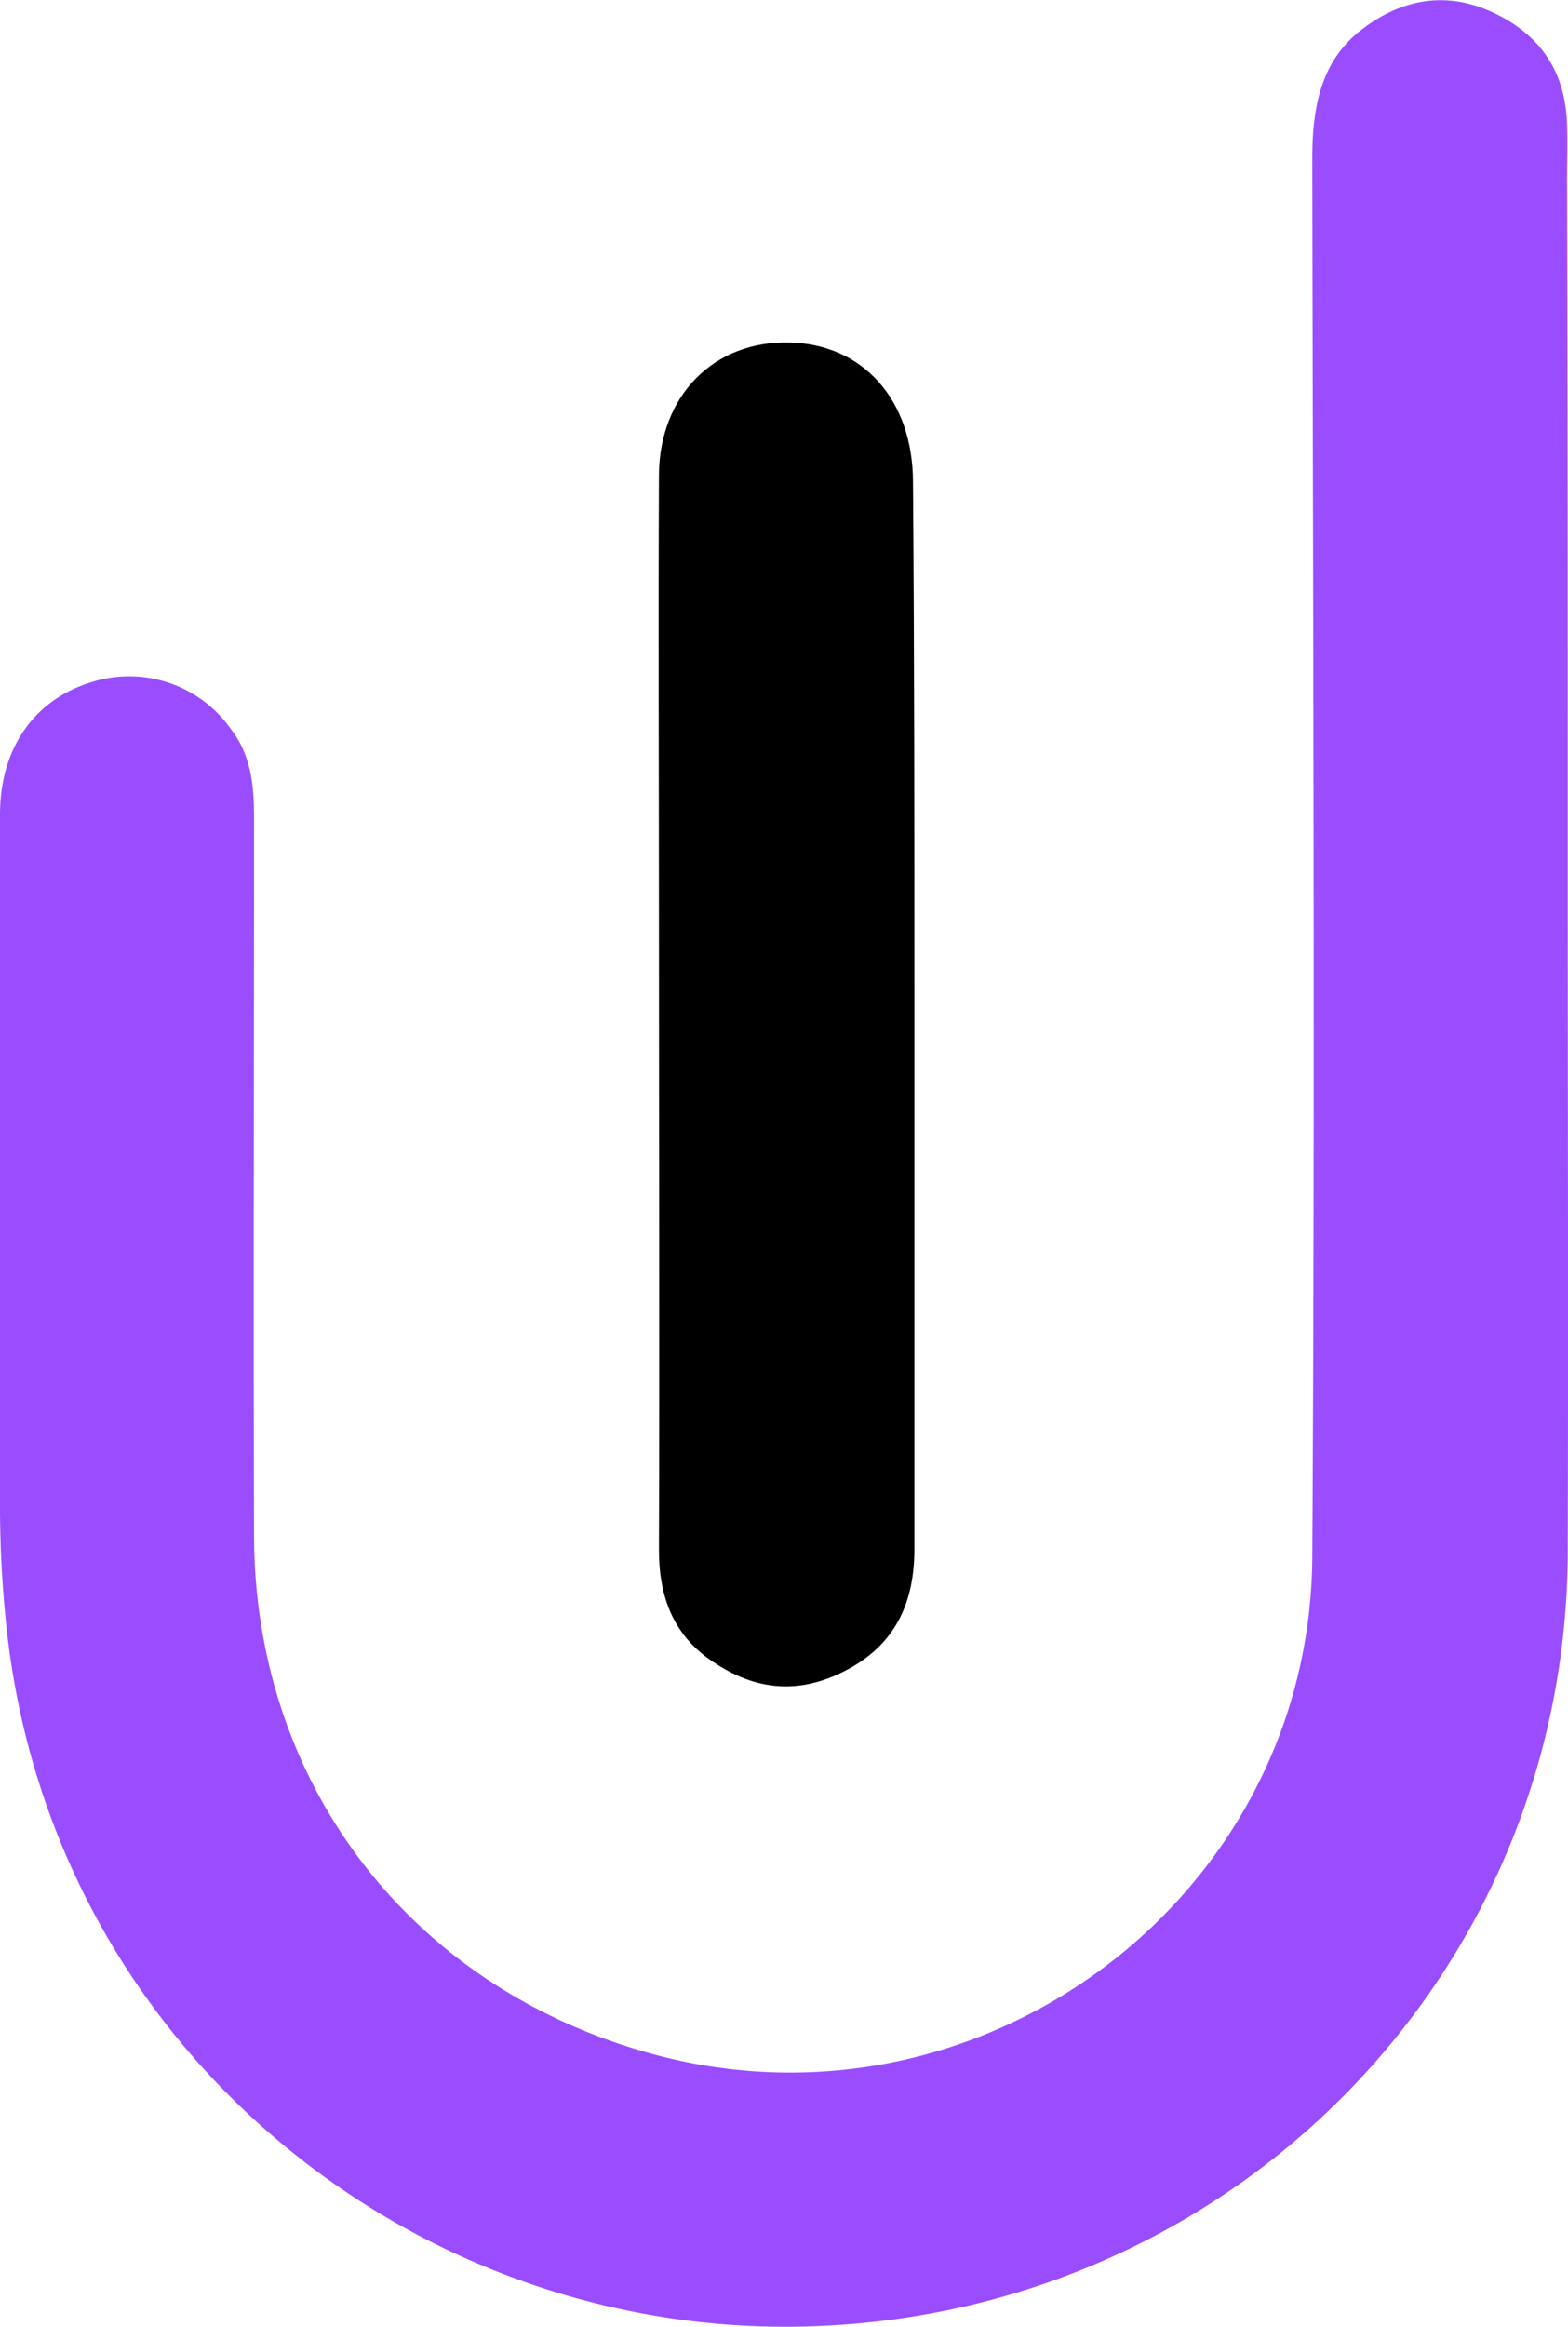
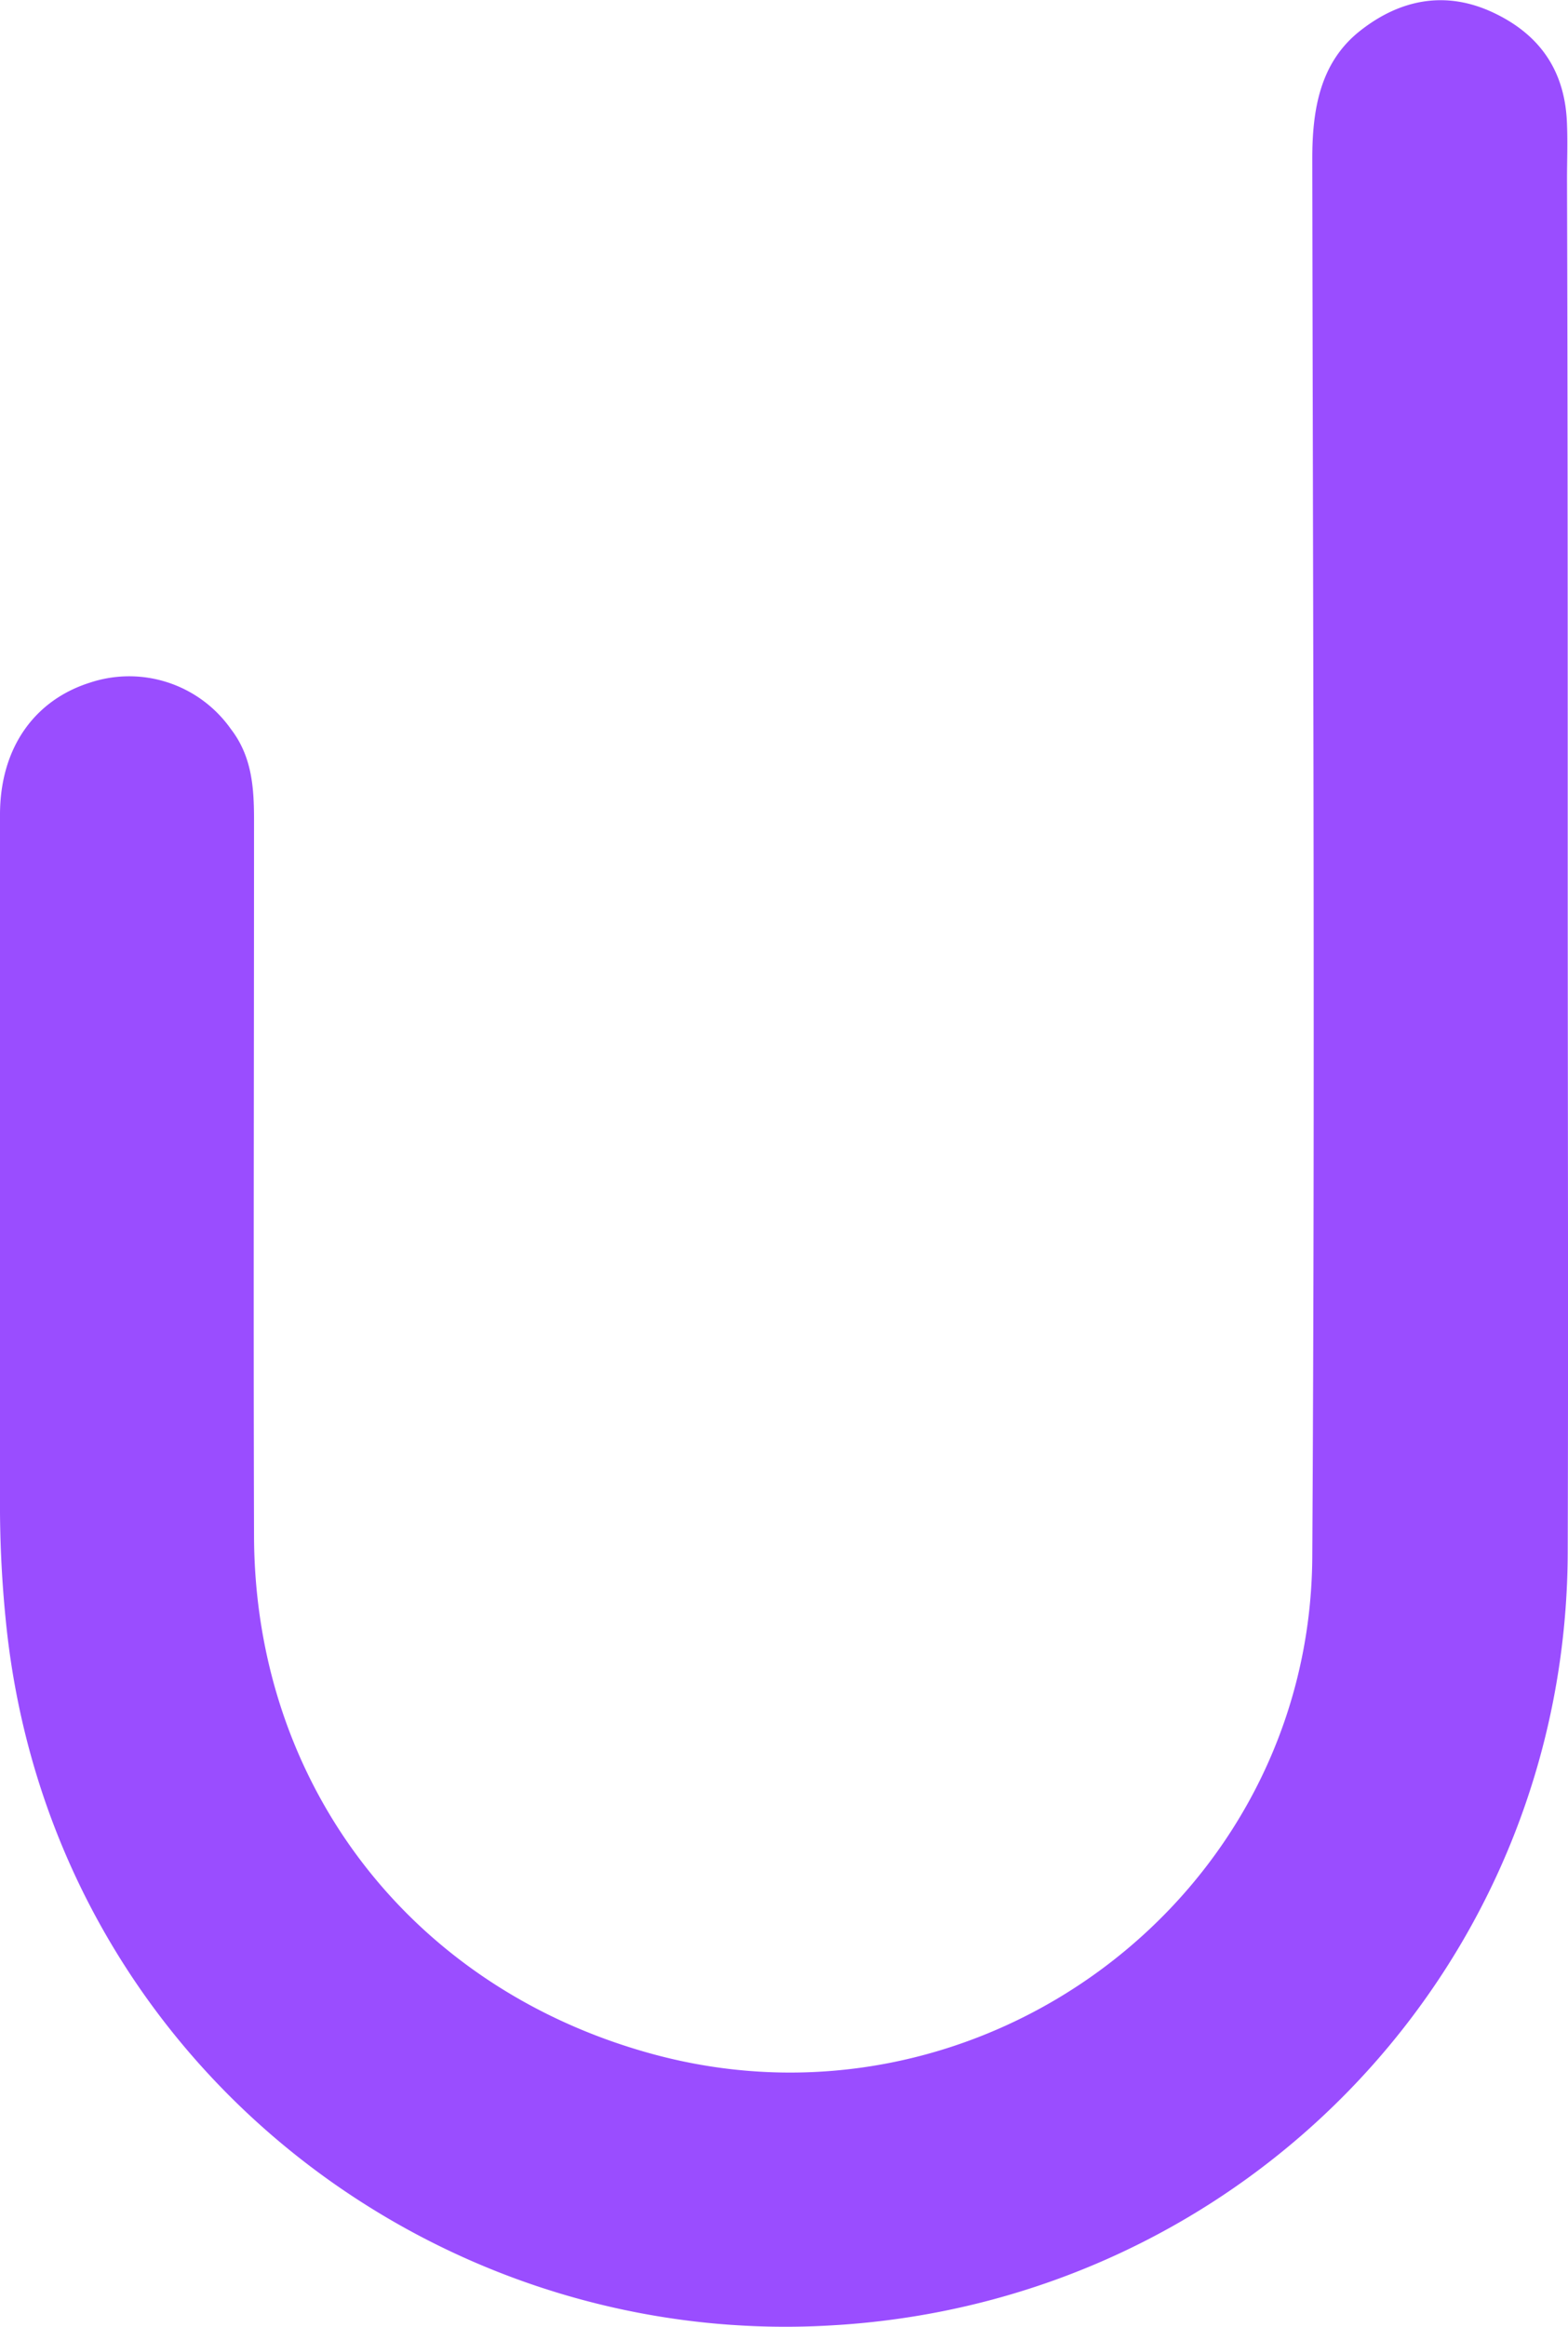
<svg xmlns="http://www.w3.org/2000/svg" viewBox="0 0 223.44 331.28">
  <defs>
    <style>.cls-1{fill:#9a4dff;}</style>
  </defs>
  <g id="Capa_2" data-name="Capa 2">
    <g id="Capa_1-2" data-name="Capa 1">
      <path class="cls-1" d="M223.4,123.87c0,32.4.1,64.7,0,97.2-.2,58.8-45.9,106.5-104.6,110-57.9,3.6-112-38.6-118-100.6a164.38,164.38,0,0,1-.8-17.3V116c0-9.5,4.9-16.3,12.8-18.8a17.74,17.74,0,0,1,20.1,6.6c3,3.9,3.3,8.3,3.3,13,0,34-.1,68,0,101.9.1,35.4,22.4,64.3,56.6,73.7,46.9,12.9,93.9-22.2,94.2-70.7.4-66.4.1-132.7,0-199.1,0-7,1.1-13.7,6.8-18.2s12.2-5.8,19-2.6,10.3,8.5,10.5,16c.1,2.6,0,5.1,0,7.7C223.4,58.37,223.4,91.07,223.4,123.87Z" />
-       <path d="M130.3,144.37v76.2c0,7.3-2.5,13.2-9.1,16.9s-12.9,3.5-19.2-.6c-6-3.8-8.1-9.4-8.1-16.2.1-29.3,0-58.8,0-88.1,0-21.7-.1-43.3,0-65,.1-11.3,7.9-19.1,18.6-18.8,10.4.2,17.6,8.1,17.6,19.9C130.3,94,130.3,119.27,130.3,144.37Z" />
    </g>
  </g>
</svg>